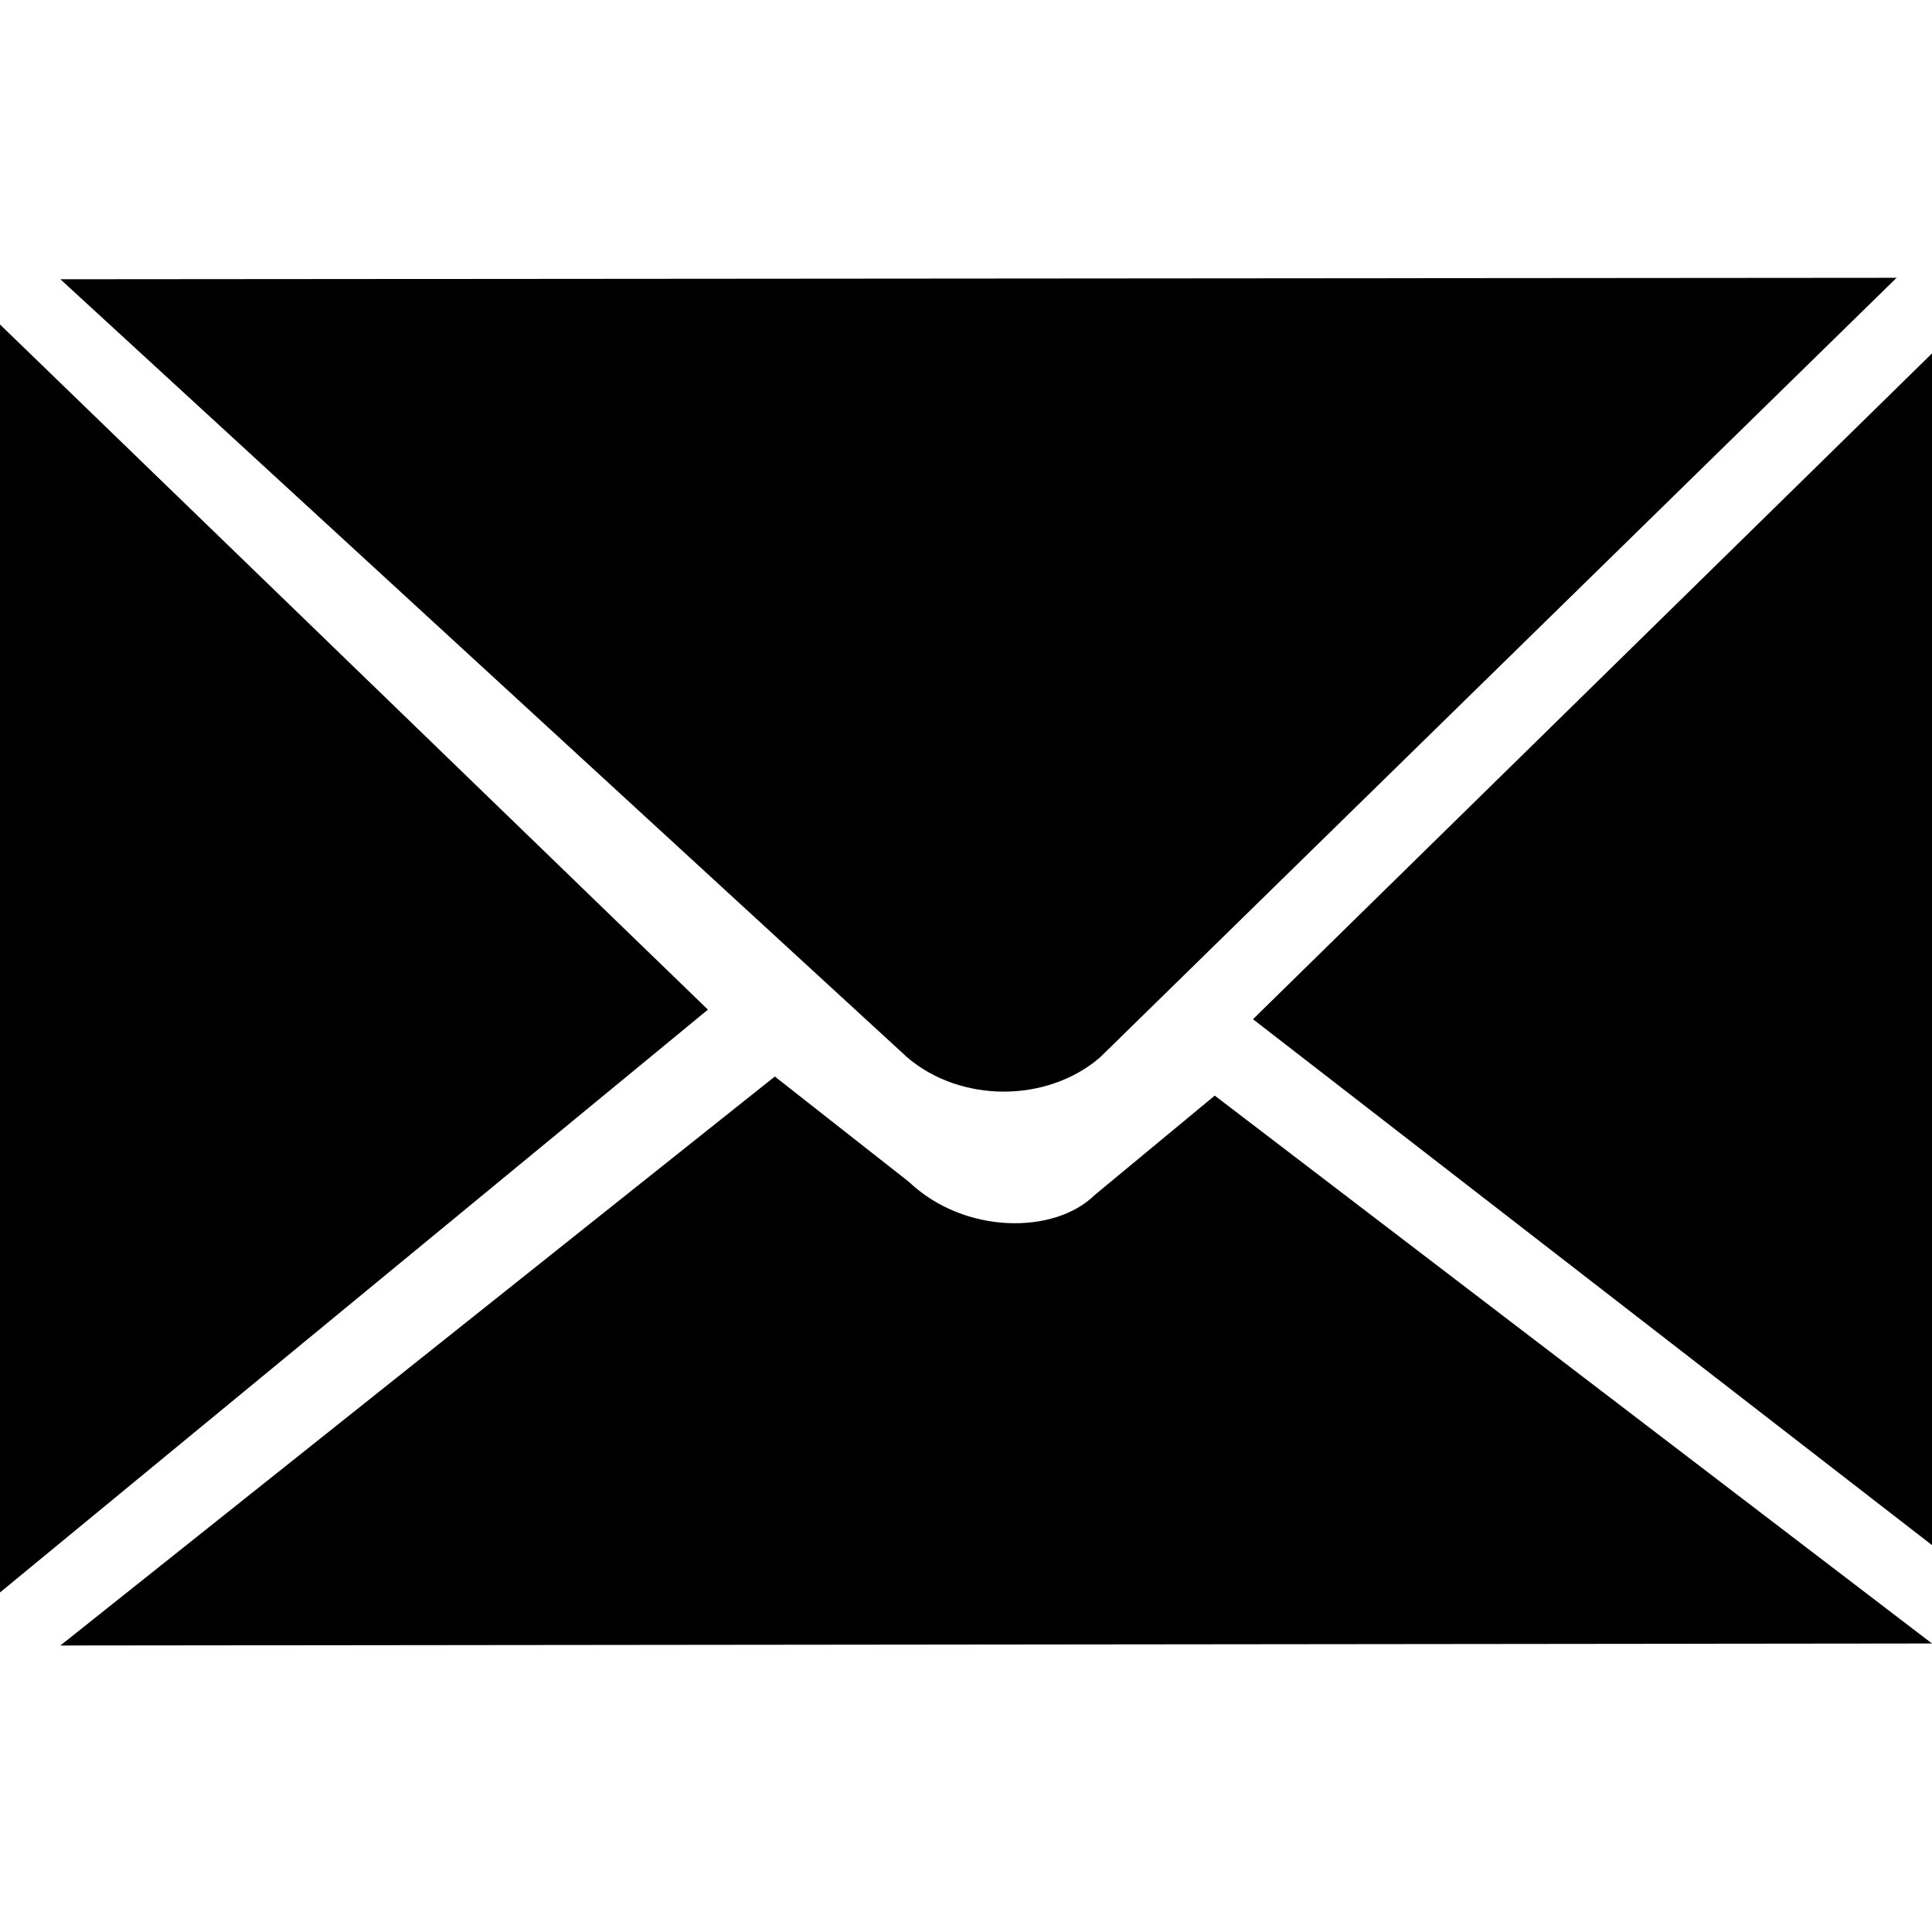
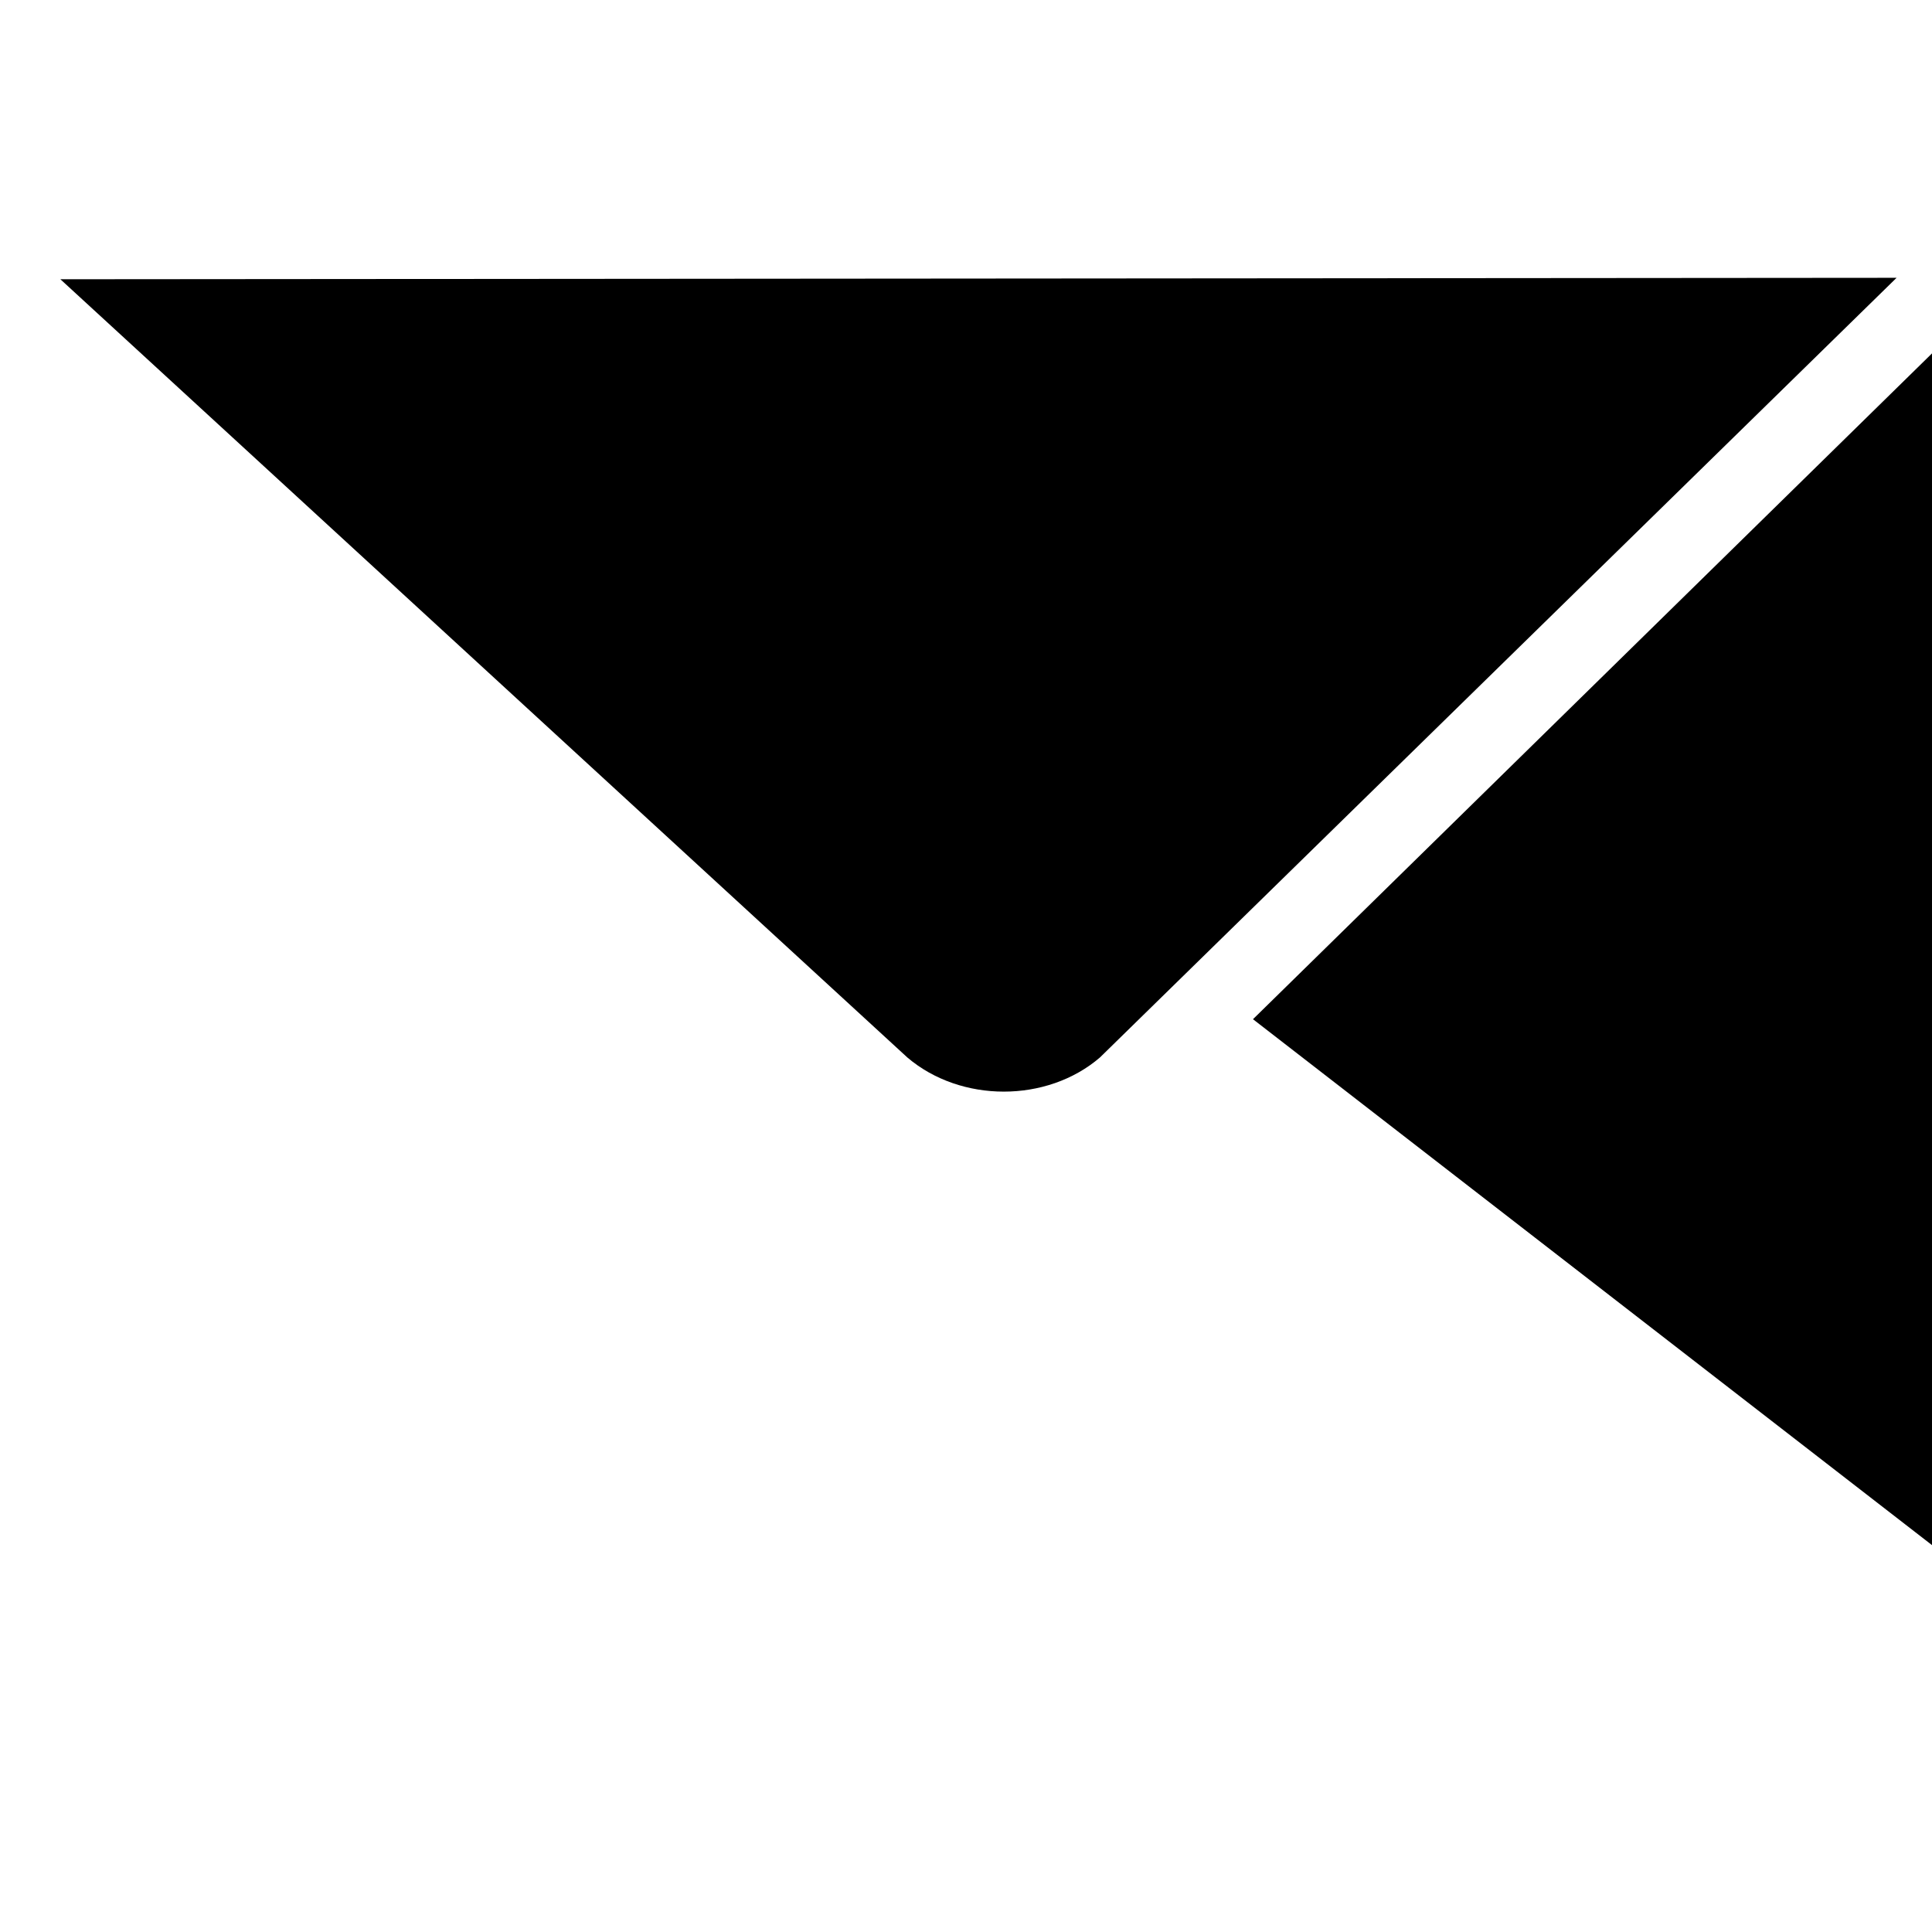
<svg xmlns="http://www.w3.org/2000/svg" version="1.2" x="0px" y="0px" width="24px" height="24px" viewBox="0 0 24 24">
  <polygon points="24,19.194 15.565,12.661 24,4.39  " />
-   <polygon points="0,4.031 8.794,12.542 0,19.782  " />
-   <path d="M13.6,14.844c-0.5,0.493-1.62,0.493-2.311-0.164l-1.664-1.307L0.75,20.441L24,20.416l-8.91-6.806   L13.6,14.844z" />
-   <path d="M23.56,3.451l-9.896,9.685c-0.658,0.566-1.729,0.566-2.393,0L0.75,3.469L23.56,3.451z" />
+   <path d="M23.56,3.451l-9.896,9.685c-0.658,0.566-1.729,0.566-2.393,0L0.75,3.469L23.56,3.451" />
</svg>